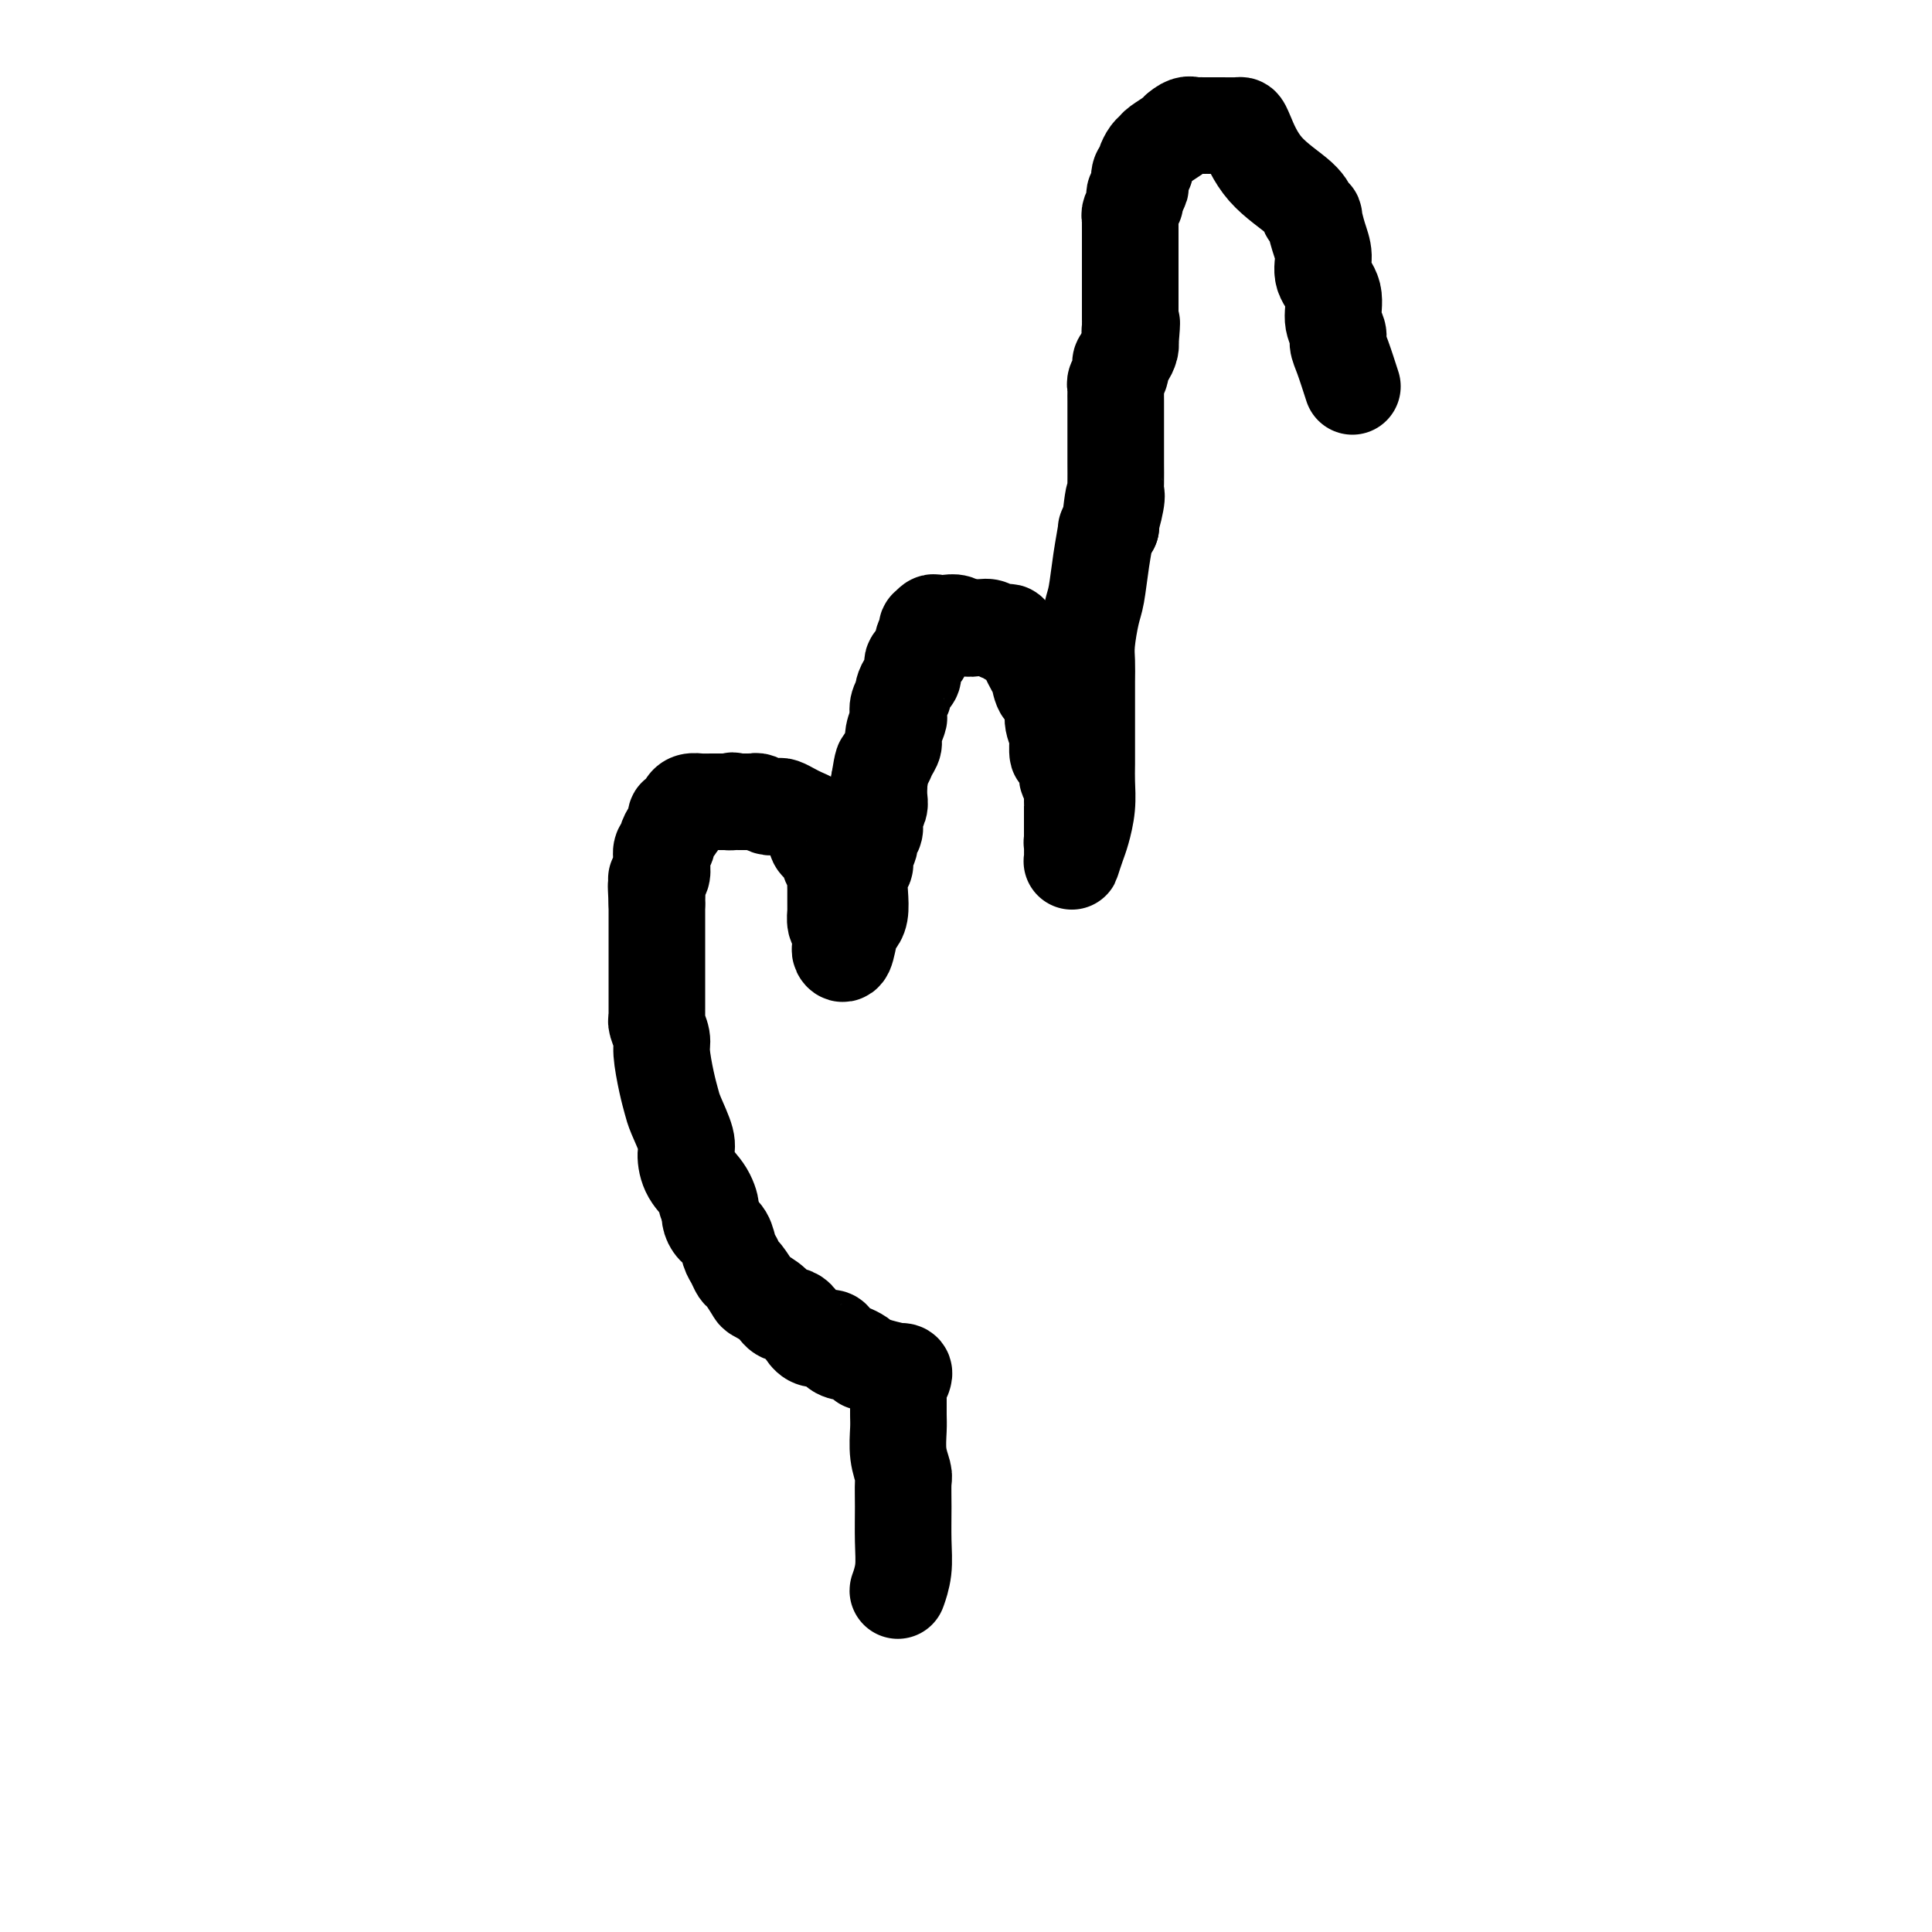
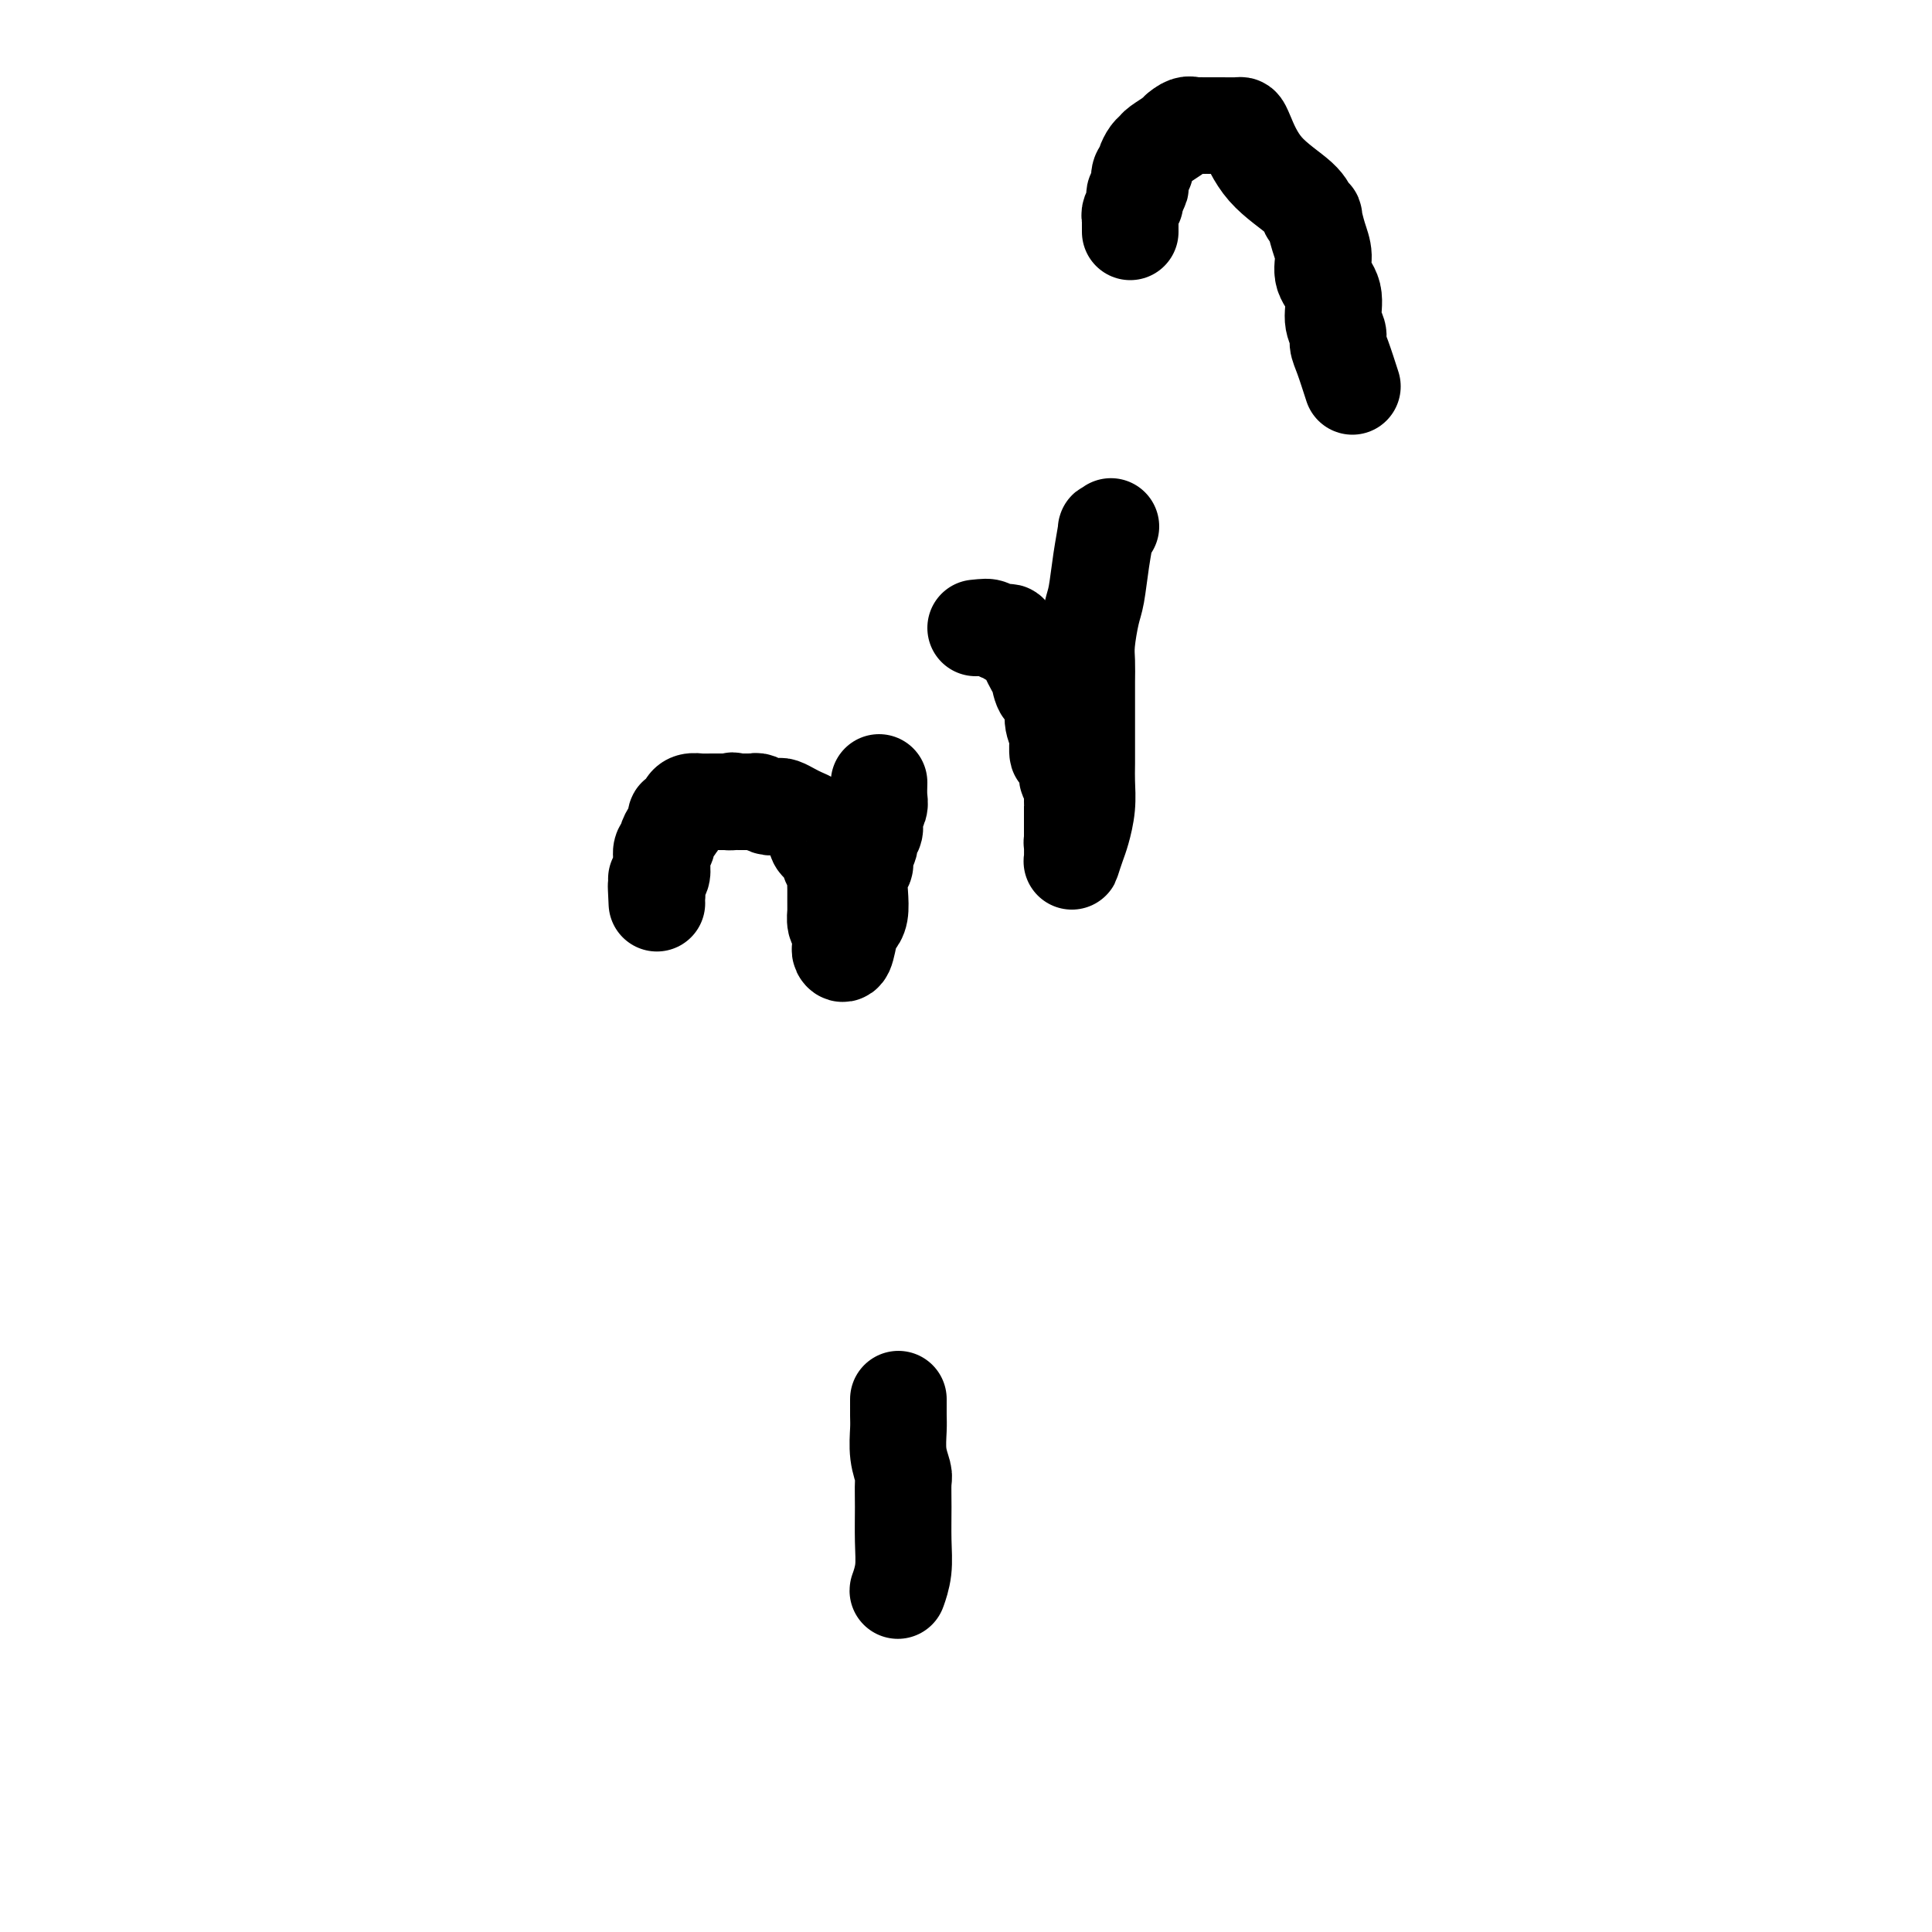
<svg xmlns="http://www.w3.org/2000/svg" viewBox="0 0 400 400" version="1.1">
  <g fill="none" stroke="#000000" stroke-width="20" stroke-linecap="round" stroke-linejoin="round">
    <path d="M186,290c0.002,-0.281 0.004,-0.563 0,0c-0.004,0.563 -0.015,1.969 0,3c0.015,1.031 0.057,1.687 0,3c-0.057,1.313 -0.212,3.284 0,5c0.212,1.716 0.790,3.179 1,4c0.210,0.821 0.053,1.002 0,2c-0.053,0.998 -0.000,2.814 0,5c0.000,2.186 -0.052,4.743 0,7c0.052,2.257 0.210,4.213 0,6c-0.210,1.787 -0.787,3.404 -1,4c-0.213,0.596 -0.061,0.170 0,0c0.061,-0.170 0.030,-0.085 0,0" />
-     <path d="M187,285c0.139,-0.417 0.278,-0.834 0,-1c-0.278,-0.166 -0.974,-0.082 -1,0c-0.026,0.082 0.618,0.163 0,0c-0.618,-0.163 -2.498,-0.569 -4,-1c-1.502,-0.431 -2.625,-0.886 -3,-1c-0.375,-0.114 -0.003,0.111 0,0c0.003,-0.111 -0.364,-0.560 -1,-1c-0.636,-0.440 -1.542,-0.870 -2,-1c-0.458,-0.130 -0.467,0.042 -1,0c-0.533,-0.042 -1.589,-0.297 -2,-1c-0.411,-0.703 -0.178,-1.854 -1,-2c-0.822,-0.146 -2.700,0.714 -4,0c-1.300,-0.714 -2.021,-3.001 -3,-4c-0.979,-0.999 -2.217,-0.709 -3,-1c-0.783,-0.291 -1.113,-1.162 -2,-2c-0.887,-0.838 -2.332,-1.642 -3,-2c-0.668,-0.358 -0.561,-0.269 -1,-1c-0.439,-0.731 -1.426,-2.283 -2,-3c-0.574,-0.717 -0.735,-0.601 -1,-1c-0.265,-0.399 -0.635,-1.314 -1,-2c-0.365,-0.686 -0.725,-1.142 -1,-2c-0.275,-0.858 -0.466,-2.116 -1,-3c-0.534,-0.884 -1.413,-1.392 -2,-2c-0.587,-0.608 -0.882,-1.317 -1,-2c-0.118,-0.683 -0.059,-1.342 0,-2" />
-     <path d="M147,250c-1.530,-2.652 -0.356,-0.283 0,0c0.356,0.283 -0.108,-1.520 -1,-3c-0.892,-1.480 -2.214,-2.636 -3,-4c-0.786,-1.364 -1.036,-2.935 -1,-4c0.036,-1.065 0.360,-1.622 0,-3c-0.360,-1.378 -1.402,-3.575 -2,-5c-0.598,-1.425 -0.753,-2.077 -1,-3c-0.247,-0.923 -0.588,-2.118 -1,-4c-0.412,-1.882 -0.895,-4.451 -1,-6c-0.105,-1.549 0.168,-2.077 0,-3c-0.168,-0.923 -0.777,-2.240 -1,-3c-0.223,-0.760 -0.060,-0.963 0,-1c0.060,-0.037 0.016,0.093 0,0c-0.016,-0.093 -0.004,-0.408 0,-1c0.004,-0.592 0.001,-1.459 0,-2c-0.001,-0.541 -0.000,-0.754 0,-1c0.000,-0.246 0.000,-0.524 0,-1c-0.000,-0.476 -0.000,-1.149 0,-2c0.000,-0.851 0.000,-1.881 0,-2c-0.000,-0.119 -0.000,0.673 0,0c0.000,-0.673 0.000,-2.812 0,-4c-0.000,-1.188 -0.000,-1.427 0,-2c0.000,-0.573 0.000,-1.481 0,-2c-0.000,-0.519 -0.000,-0.651 0,-1c0.000,-0.349 0.000,-0.916 0,-1c-0.000,-0.084 -0.000,0.314 0,0c0.000,-0.314 0.000,-1.341 0,-2c-0.000,-0.659 -0.000,-0.950 0,-1c0.000,-0.050 0.000,0.140 0,0c-0.000,-0.140 -0.000,-0.612 0,-1c0.000,-0.388 0.000,-0.694 0,-1" />
    <path d="M136,187c-0.310,-6.128 -0.084,-2.948 0,-2c0.084,0.948 0.026,-0.336 0,-1c-0.026,-0.664 -0.021,-0.707 0,-1c0.021,-0.293 0.059,-0.837 0,-1c-0.059,-0.163 -0.213,0.055 0,0c0.213,-0.055 0.793,-0.382 1,-1c0.207,-0.618 0.041,-1.527 0,-2c-0.041,-0.473 0.044,-0.512 0,-1c-0.044,-0.488 -0.218,-1.426 0,-2c0.218,-0.574 0.829,-0.783 1,-1c0.171,-0.217 -0.099,-0.440 0,-1c0.099,-0.560 0.565,-1.456 1,-2c0.435,-0.544 0.838,-0.737 1,-1c0.162,-0.263 0.081,-0.595 0,-1c-0.081,-0.405 -0.163,-0.883 0,-1c0.163,-0.117 0.572,0.126 1,0c0.428,-0.126 0.874,-0.622 1,-1c0.126,-0.378 -0.067,-0.637 0,-1c0.067,-0.363 0.394,-0.829 1,-1c0.606,-0.171 1.490,-0.046 2,0c0.510,0.046 0.648,0.012 1,0c0.352,-0.012 0.920,-0.003 1,0c0.080,0.003 -0.329,0.001 0,0c0.329,-0.001 1.396,-0.000 2,0c0.604,0.000 0.744,0.000 1,0c0.256,-0.000 0.628,-0.000 1,0" />
    <path d="M151,166c1.650,-0.464 0.273,-0.124 0,0c-0.273,0.124 0.556,0.032 1,0c0.444,-0.032 0.504,-0.005 1,0c0.496,0.005 1.429,-0.013 2,0c0.571,0.013 0.779,0.056 1,0c0.221,-0.056 0.455,-0.211 1,0c0.545,0.211 1.402,0.788 2,1c0.598,0.212 0.937,0.060 1,0c0.063,-0.060 -0.149,-0.027 0,0c0.149,0.027 0.659,0.048 1,0c0.341,-0.048 0.512,-0.167 1,0c0.488,0.167 1.294,0.619 2,1c0.706,0.381 1.314,0.693 2,1c0.686,0.307 1.451,0.611 2,1c0.549,0.389 0.882,0.864 1,1c0.118,0.136 0.021,-0.068 0,0c-0.021,0.068 0.036,0.407 0,1c-0.036,0.593 -0.163,1.439 0,2c0.163,0.561 0.618,0.836 1,1c0.382,0.164 0.691,0.218 1,1c0.309,0.782 0.619,2.294 1,3c0.381,0.706 0.834,0.608 1,1c0.166,0.392 0.044,1.276 0,2c-0.044,0.724 -0.012,1.288 0,2c0.012,0.712 0.002,1.570 0,2c-0.002,0.430 0.002,0.430 0,1c-0.002,0.570 -0.011,1.709 0,2c0.011,0.291 0.041,-0.268 0,0c-0.041,0.268 -0.155,1.362 0,2c0.155,0.638 0.577,0.819 1,1" />
    <path d="M174,192c0.773,3.427 0.206,1.496 0,1c-0.206,-0.496 -0.052,0.445 0,1c0.052,0.555 0.003,0.724 0,1c-0.003,0.276 0.040,0.660 0,1c-0.040,0.340 -0.165,0.637 0,1c0.165,0.363 0.619,0.793 1,0c0.381,-0.793 0.690,-2.810 1,-4c0.310,-1.190 0.623,-1.553 1,-2c0.377,-0.447 0.819,-0.980 1,-2c0.181,-1.020 0.101,-2.529 0,-4c-0.101,-1.471 -0.224,-2.905 0,-4c0.224,-1.095 0.796,-1.850 1,-2c0.204,-0.150 0.040,0.307 0,0c-0.040,-0.307 0.046,-1.376 0,-2c-0.046,-0.624 -0.222,-0.801 0,-1c0.222,-0.199 0.843,-0.420 1,-1c0.157,-0.580 -0.150,-1.521 0,-2c0.150,-0.479 0.758,-0.498 1,-1c0.242,-0.502 0.117,-1.488 0,-2c-0.117,-0.512 -0.227,-0.550 0,-1c0.227,-0.450 0.792,-1.314 1,-2c0.208,-0.686 0.059,-1.196 0,-2c-0.059,-0.804 -0.030,-1.902 0,-3" />
-     <path d="M182,162c0.802,-4.989 0.807,-3.960 1,-4c0.193,-0.040 0.574,-1.148 1,-2c0.426,-0.852 0.898,-1.449 1,-2c0.102,-0.551 -0.165,-1.055 0,-2c0.165,-0.945 0.761,-2.332 1,-3c0.239,-0.668 0.119,-0.617 0,-1c-0.119,-0.383 -0.238,-1.201 0,-2c0.238,-0.799 0.835,-1.580 1,-2c0.165,-0.420 -0.100,-0.480 0,-1c0.100,-0.520 0.565,-1.502 1,-2c0.435,-0.498 0.838,-0.514 1,-1c0.162,-0.486 0.081,-1.442 0,-2c-0.081,-0.558 -0.161,-0.718 0,-1c0.161,-0.282 0.565,-0.687 1,-1c0.435,-0.313 0.901,-0.533 1,-1c0.099,-0.467 -0.171,-1.182 0,-2c0.171,-0.818 0.781,-1.740 1,-2c0.219,-0.260 0.047,0.140 0,0c-0.047,-0.140 0.032,-0.822 0,-1c-0.032,-0.178 -0.174,0.147 0,0c0.174,-0.147 0.666,-0.768 1,-1c0.334,-0.232 0.512,-0.076 1,0c0.488,0.076 1.285,0.072 2,0c0.715,-0.072 1.346,-0.212 2,0c0.654,0.212 1.330,0.775 2,1c0.670,0.225 1.335,0.113 2,0" />
    <path d="M202,130c2.117,-0.214 2.408,-0.250 3,0c0.592,0.250 1.485,0.786 2,1c0.515,0.214 0.653,0.105 1,0c0.347,-0.105 0.905,-0.208 1,0c0.095,0.208 -0.272,0.726 0,1c0.272,0.274 1.185,0.304 2,1c0.815,0.696 1.533,2.057 2,3c0.467,0.943 0.685,1.466 1,2c0.315,0.534 0.729,1.078 1,2c0.271,0.922 0.398,2.224 1,3c0.602,0.776 1.678,1.028 2,2c0.322,0.972 -0.111,2.665 0,4c0.111,1.335 0.764,2.313 1,3c0.236,0.687 0.053,1.083 0,1c-0.053,-0.083 0.023,-0.646 0,0c-0.023,0.646 -0.146,2.502 0,3c0.146,0.498 0.561,-0.361 1,0c0.439,0.361 0.902,1.941 1,3c0.098,1.059 -0.170,1.597 0,2c0.170,0.403 0.778,0.673 1,1c0.222,0.327 0.060,0.712 0,1c-0.060,0.288 -0.016,0.477 0,1c0.016,0.523 0.004,1.378 0,2c-0.004,0.622 -0.001,1.012 0,1c0.001,-0.012 0.000,-0.424 0,0c-0.000,0.424 -0.000,1.685 0,2c0.000,0.315 0.000,-0.316 0,0c-0.000,0.316 -0.000,1.580 0,2c0.000,0.420 0.000,-0.002 0,0c-0.000,0.002 -0.000,0.429 0,1c0.000,0.571 0.000,1.285 0,2" />
    <path d="M222,174c0.619,4.726 0.166,2.040 0,1c-0.166,-1.040 -0.045,-0.434 0,0c0.045,0.434 0.015,0.695 0,1c-0.015,0.305 -0.015,0.652 0,1c0.015,0.348 0.046,0.695 0,1c-0.046,0.305 -0.170,0.567 0,0c0.170,-0.567 0.634,-1.963 1,-3c0.366,-1.037 0.634,-1.716 1,-3c0.366,-1.284 0.830,-3.173 1,-5c0.170,-1.827 0.046,-3.591 0,-5c-0.046,-1.409 -0.012,-2.463 0,-4c0.012,-1.537 0.003,-3.558 0,-5c-0.003,-1.442 -0.001,-2.304 0,-3c0.001,-0.696 -0.001,-1.226 0,-2c0.001,-0.774 0.003,-1.793 0,-3c-0.003,-1.207 -0.012,-2.602 0,-4c0.012,-1.398 0.044,-2.797 0,-4c-0.044,-1.203 -0.166,-2.208 0,-4c0.166,-1.792 0.618,-4.371 1,-6c0.382,-1.629 0.694,-2.310 1,-4c0.306,-1.690 0.608,-4.391 1,-7c0.392,-2.609 0.875,-5.125 1,-6c0.125,-0.875 -0.107,-0.107 0,0c0.107,0.107 0.554,-0.446 1,-1" />
-     <path d="M230,109c1.177,-10.819 0.119,-3.865 0,-2c-0.119,1.865 0.700,-1.359 1,-3c0.300,-1.641 0.080,-1.701 0,-2c-0.080,-0.299 -0.022,-0.839 0,-2c0.022,-1.161 0.006,-2.944 0,-4c-0.006,-1.056 -0.002,-1.385 0,-2c0.002,-0.615 0.000,-1.516 0,-2c-0.000,-0.484 -0.000,-0.550 0,-1c0.000,-0.450 0.000,-1.286 0,-2c-0.000,-0.714 -0.000,-1.308 0,-2c0.000,-0.692 0.000,-1.481 0,-2c-0.000,-0.519 -0.001,-0.768 0,-1c0.001,-0.232 0.004,-0.446 0,-1c-0.004,-0.554 -0.016,-1.448 0,-2c0.016,-0.552 0.060,-0.763 0,-1c-0.060,-0.237 -0.222,-0.501 0,-1c0.222,-0.499 0.830,-1.234 1,-2c0.170,-0.766 -0.098,-1.564 0,-2c0.098,-0.436 0.562,-0.508 1,-1c0.438,-0.492 0.849,-1.402 1,-2c0.151,-0.598 0.043,-0.885 0,-1c-0.043,-0.115 -0.022,-0.057 0,0" />
-     <path d="M234,71c0.619,-6.569 0.166,-3.992 0,-3c-0.166,0.992 -0.044,0.399 0,0c0.044,-0.399 0.012,-0.604 0,-1c-0.012,-0.396 -0.003,-0.983 0,-1c0.003,-0.017 0.001,0.535 0,0c-0.001,-0.535 -0.000,-2.158 0,-3c0.000,-0.842 0.000,-0.905 0,-1c-0.000,-0.095 -0.000,-0.223 0,-1c0.000,-0.777 0.000,-2.204 0,-3c-0.000,-0.796 -0.000,-0.961 0,-1c0.000,-0.039 0.000,0.048 0,-1c-0.000,-1.048 -0.000,-3.229 0,-4c0.000,-0.771 0.000,-0.131 0,0c-0.000,0.131 -0.000,-0.248 0,-1c0.000,-0.752 0.000,-1.876 0,-3" />
    <path d="M234,48c-0.004,-4.246 -0.015,-3.361 0,-3c0.015,0.361 0.056,0.199 0,0c-0.056,-0.199 -0.207,-0.435 0,-1c0.207,-0.565 0.774,-1.460 1,-2c0.226,-0.540 0.112,-0.726 0,-1c-0.112,-0.274 -0.222,-0.638 0,-1c0.222,-0.362 0.778,-0.723 1,-1c0.222,-0.277 0.111,-0.468 0,-1c-0.111,-0.532 -0.223,-1.403 0,-2c0.223,-0.597 0.781,-0.920 1,-1c0.219,-0.080 0.098,0.082 0,0c-0.098,-0.082 -0.174,-0.407 0,-1c0.174,-0.593 0.596,-1.455 1,-2c0.404,-0.545 0.789,-0.775 1,-1c0.211,-0.225 0.249,-0.445 1,-1c0.751,-0.555 2.215,-1.444 3,-2c0.785,-0.556 0.893,-0.778 1,-1" />
    <path d="M244,27c1.865,-1.619 2.529,-1.166 3,-1c0.471,0.166 0.749,0.045 1,0c0.251,-0.045 0.473,-0.012 1,0c0.527,0.012 1.358,0.005 2,0c0.642,-0.005 1.095,-0.008 2,0c0.905,0.008 2.263,0.028 3,0c0.737,-0.028 0.853,-0.105 1,0c0.147,0.105 0.326,0.391 1,2c0.674,1.609 1.845,4.541 4,7c2.155,2.459 5.295,4.445 7,6c1.705,1.555 1.976,2.677 2,3c0.024,0.323 -0.200,-0.154 0,0c0.200,0.154 0.822,0.939 1,1c0.178,0.061 -0.088,-0.604 0,0c0.088,0.604 0.530,2.476 1,4c0.470,1.524 0.967,2.702 1,4c0.033,1.298 -0.398,2.718 0,4c0.398,1.282 1.626,2.427 2,4c0.374,1.573 -0.104,3.573 0,5c0.104,1.427 0.791,2.279 1,3c0.209,0.721 -0.059,1.309 0,2c0.059,0.691 0.445,1.483 1,3c0.555,1.517 1.277,3.758 2,6" />
  </g>
</svg>